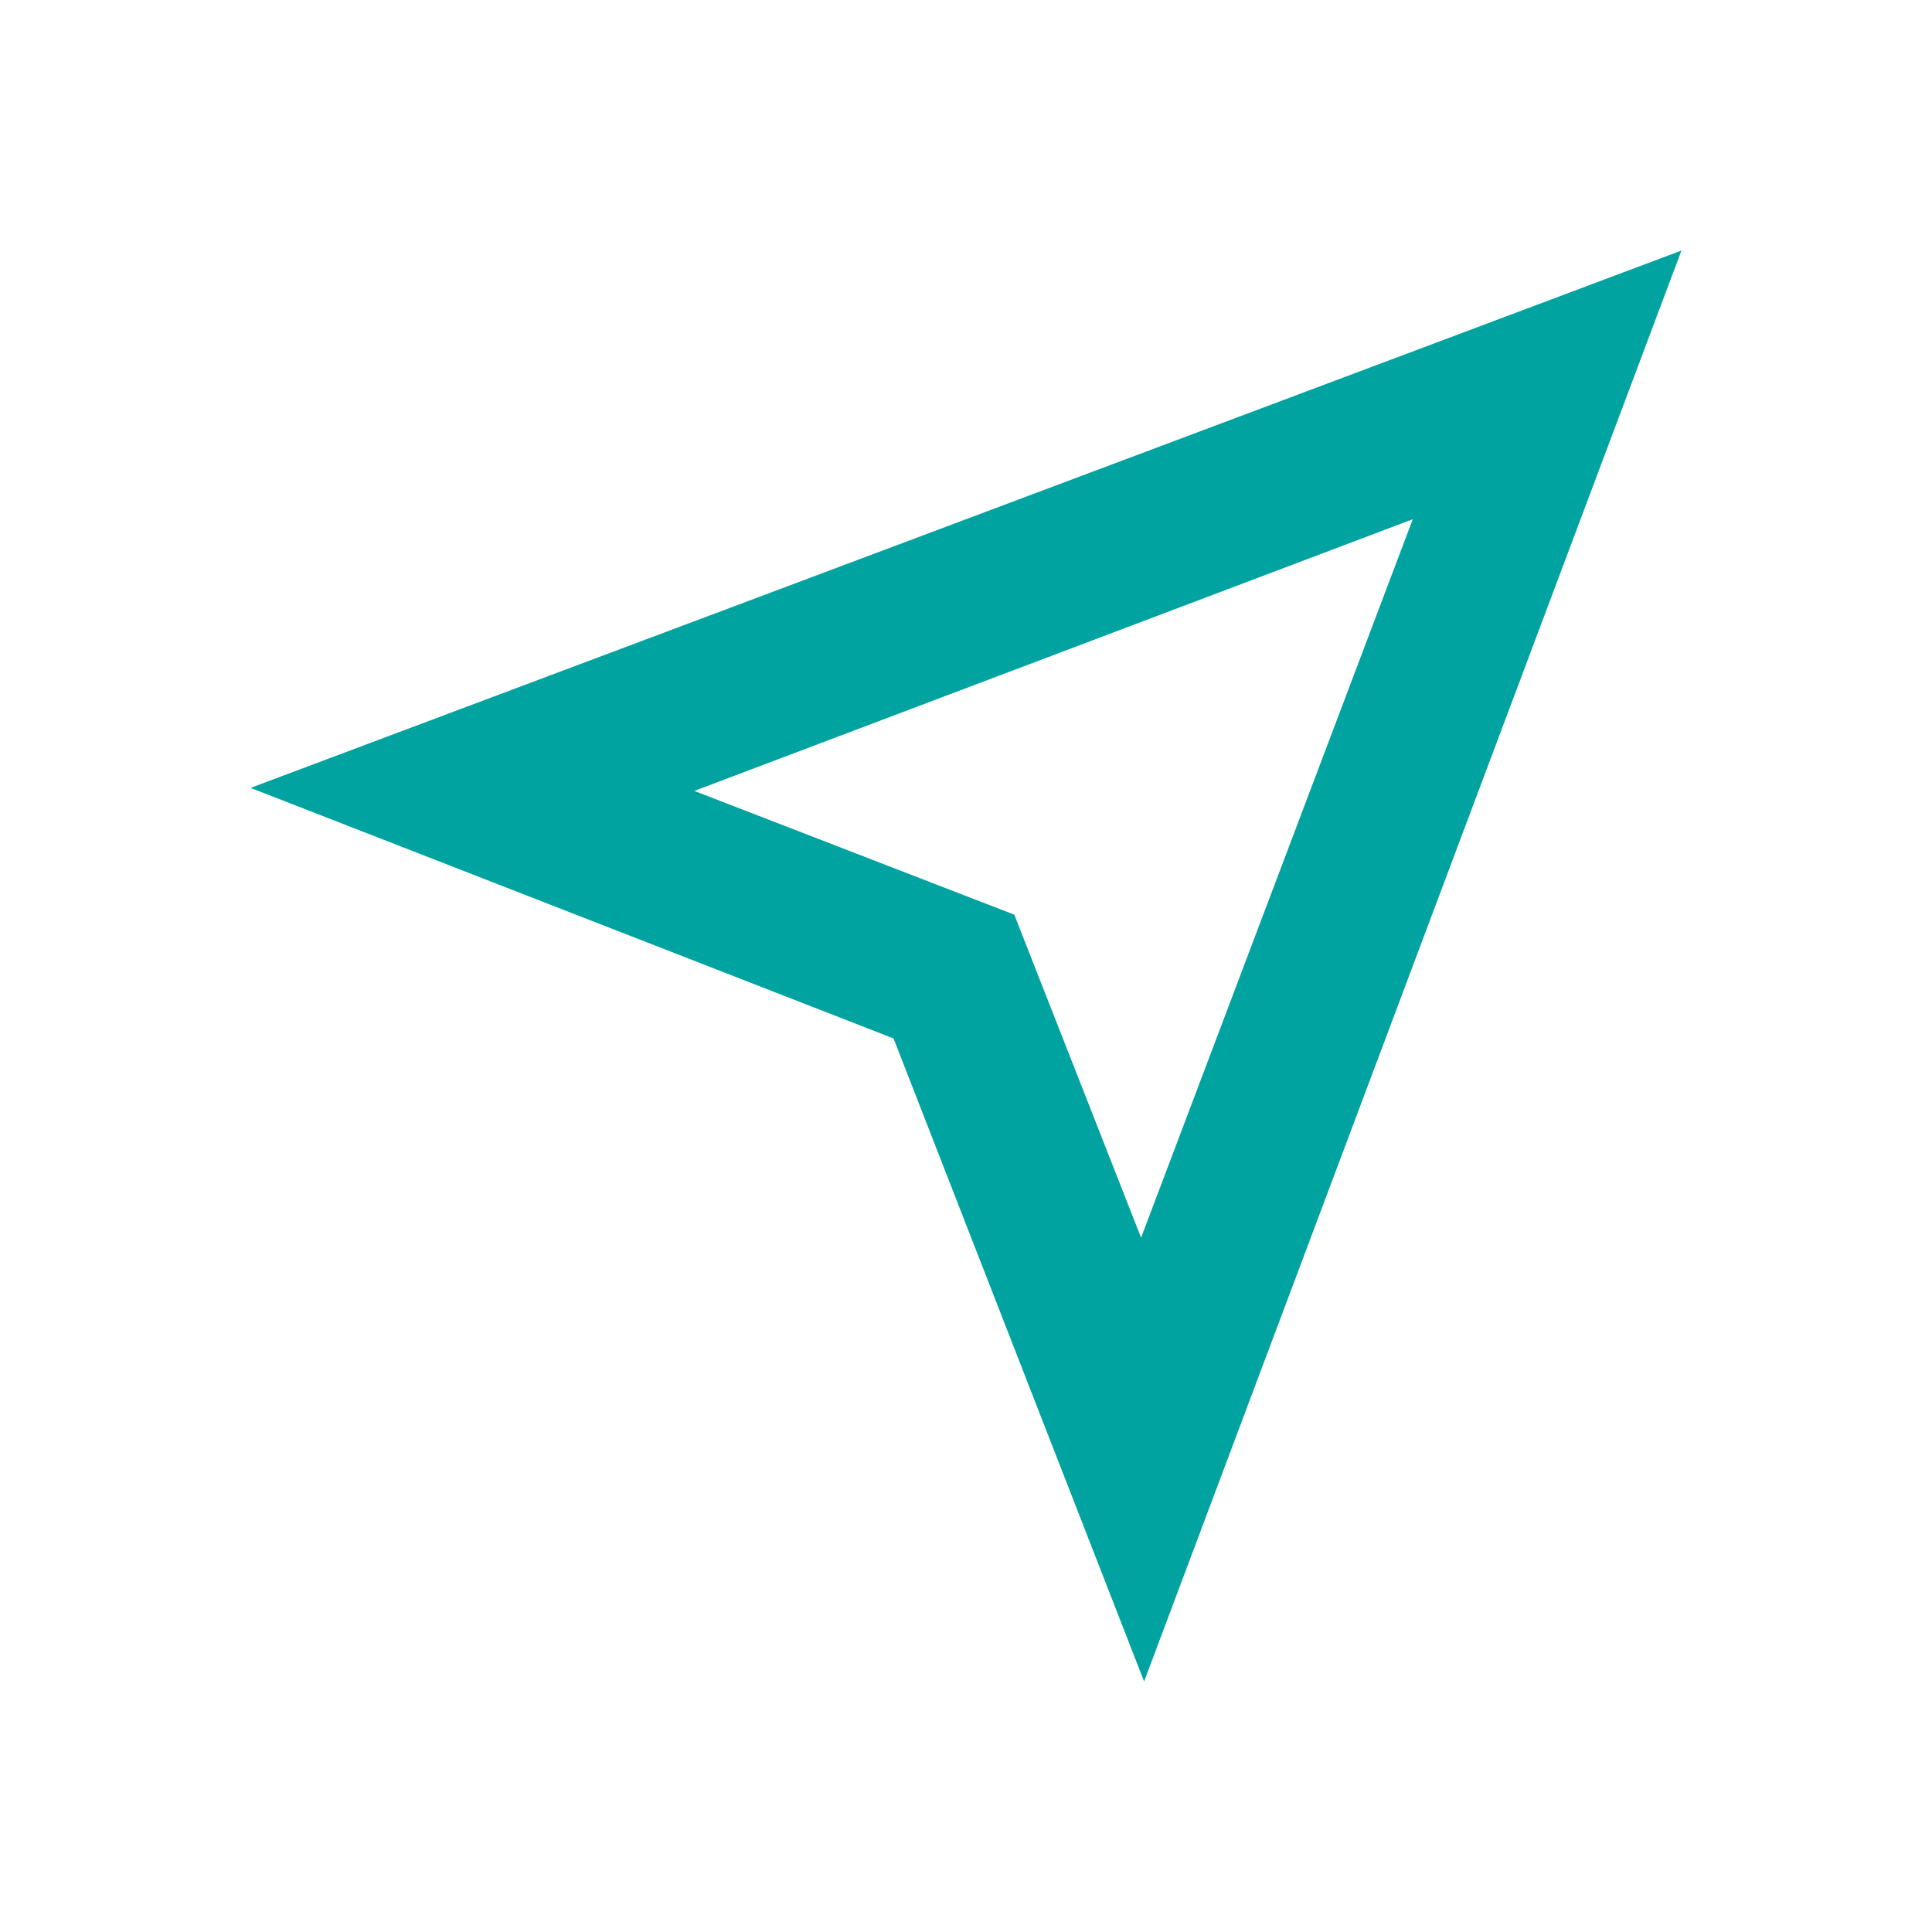
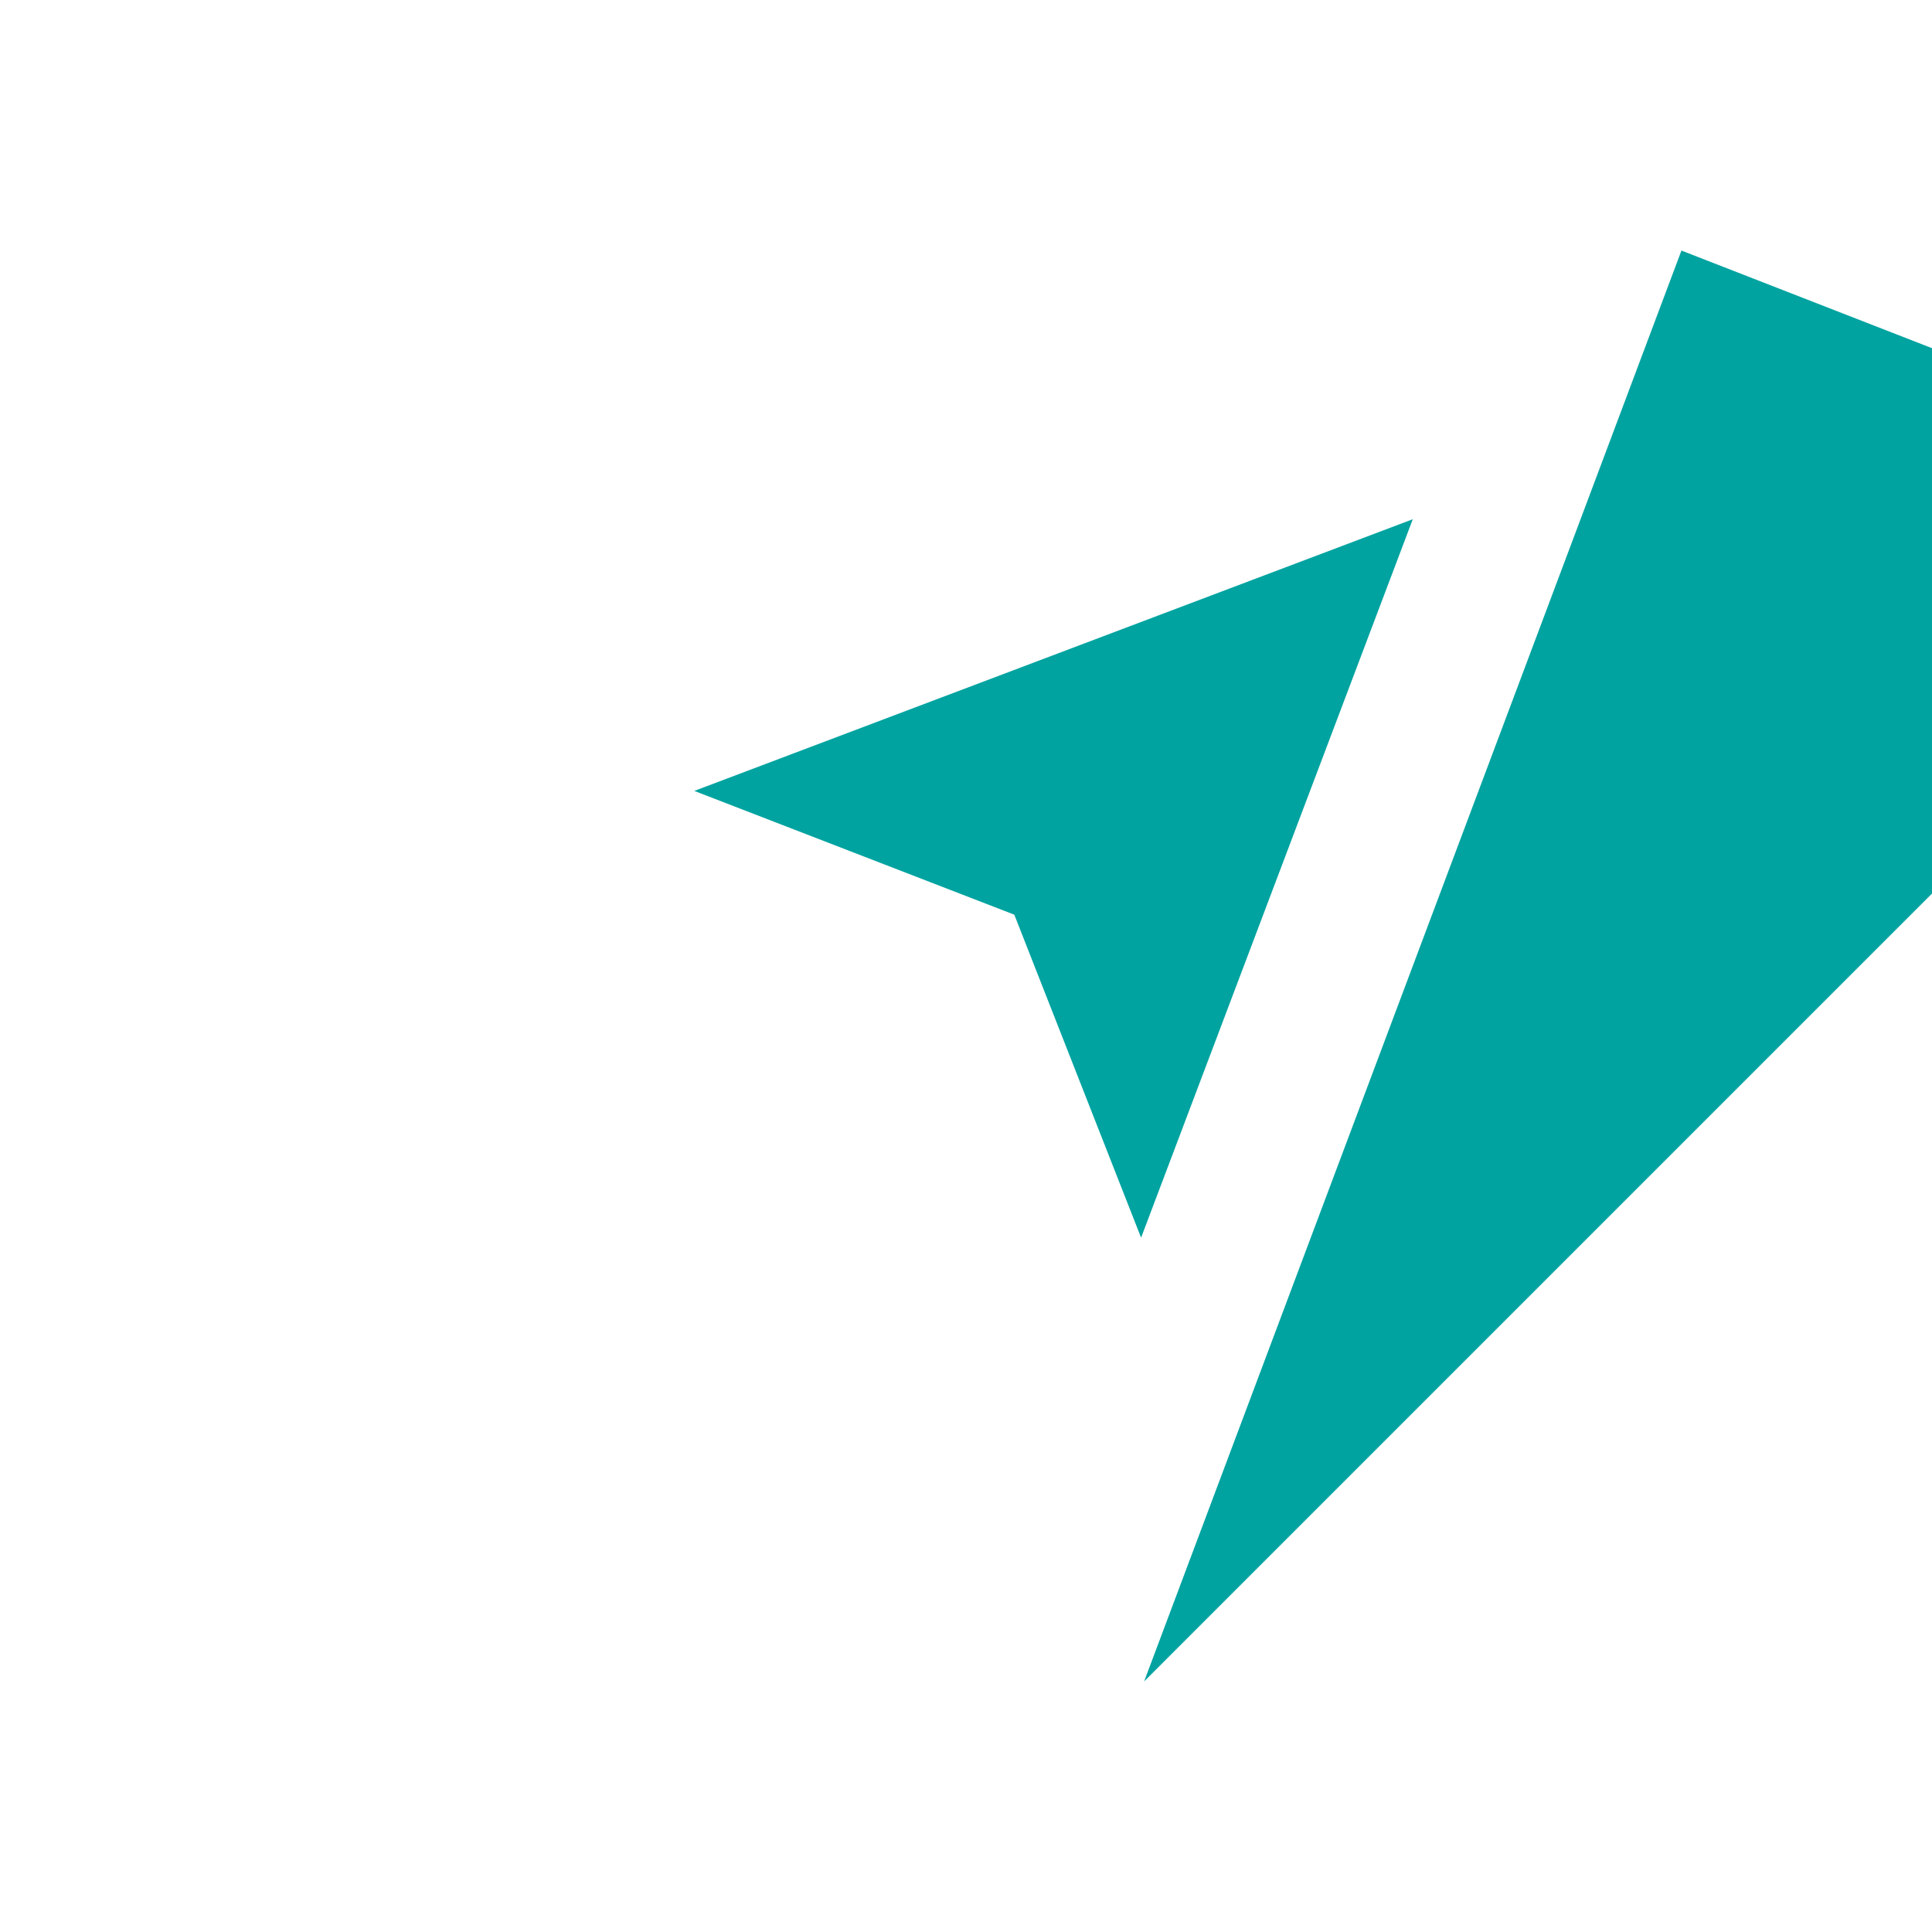
<svg xmlns="http://www.w3.org/2000/svg" version="1.1" id="Layer_1" x="0px" y="0px" viewBox="0 0 64 64" style="enable-background:new 0 0 64 64;" xml:space="preserve">
  <style type="text/css">
	.st0{fill:#00A3A0;}
</style>
-   <path class="st0" d="M37.9,55.7L55.7,8.3L8.3,26.1l21.3,8.3L37.9,55.7z M46.8,17.2L37.8,41l-4.2-10.7L23,26.2L46.8,17.2z" />
+   <path class="st0" d="M37.9,55.7L55.7,8.3l21.3,8.3L37.9,55.7z M46.8,17.2L37.8,41l-4.2-10.7L23,26.2L46.8,17.2z" />
</svg>